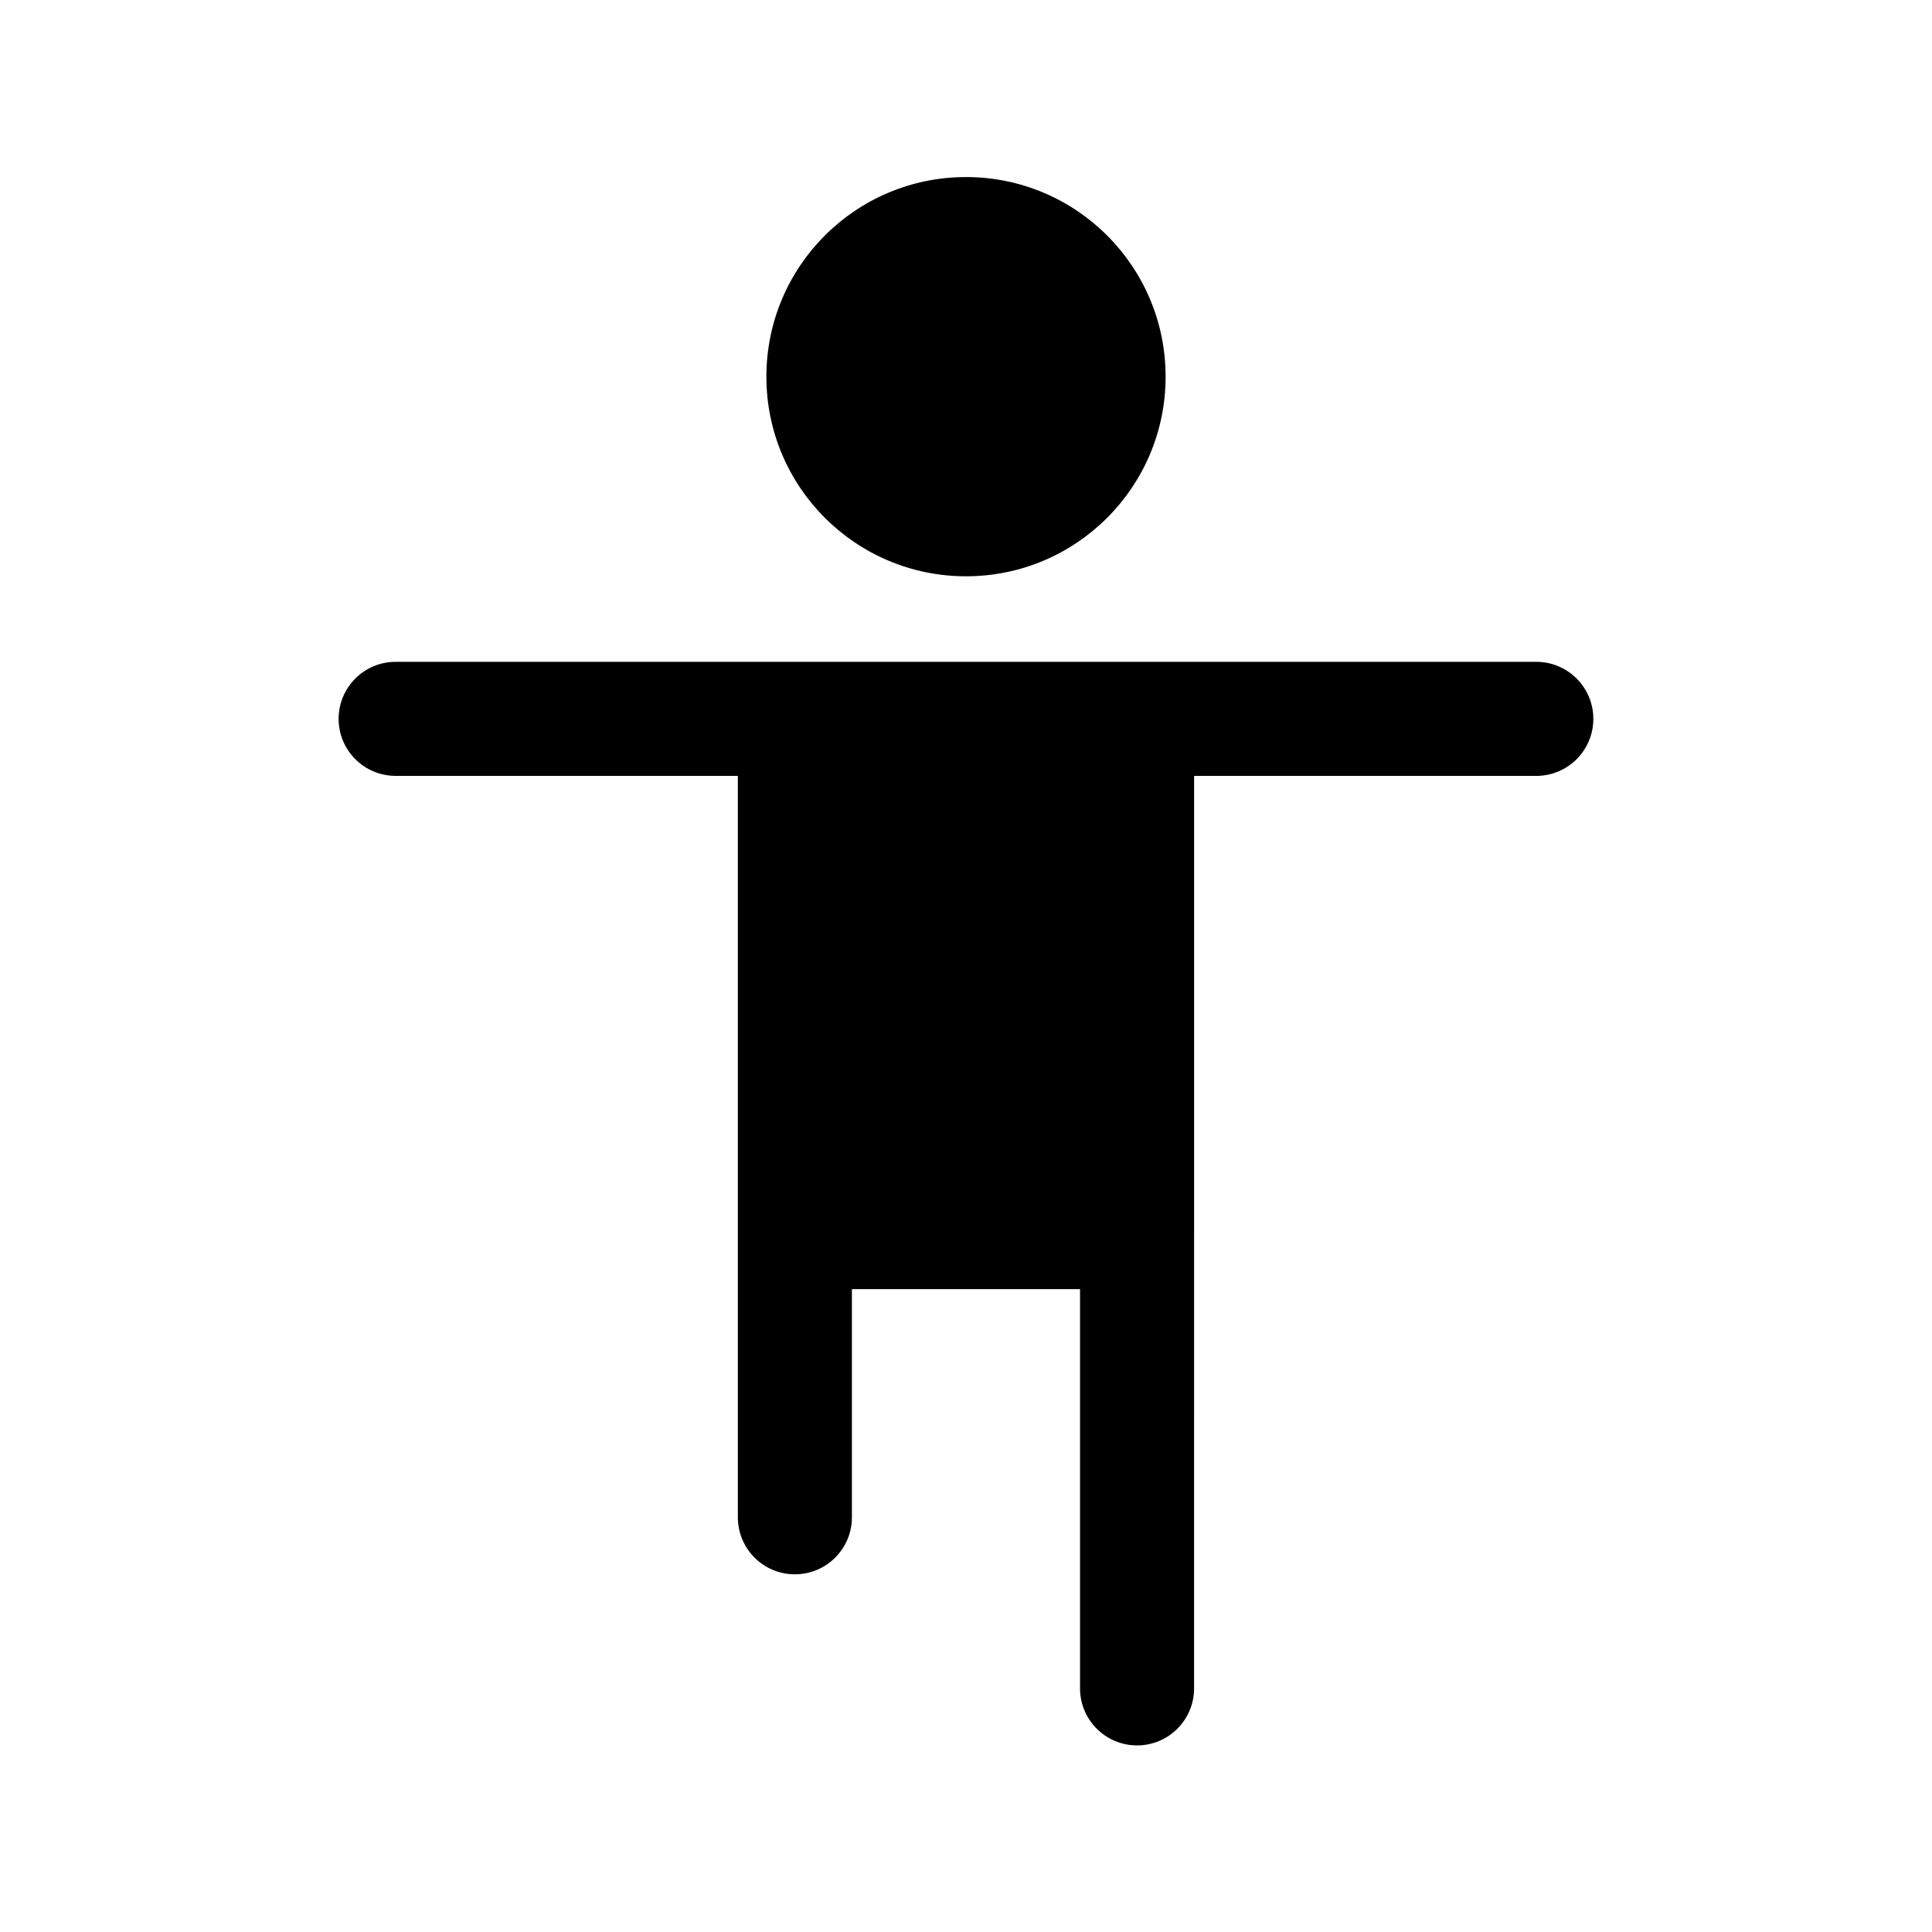
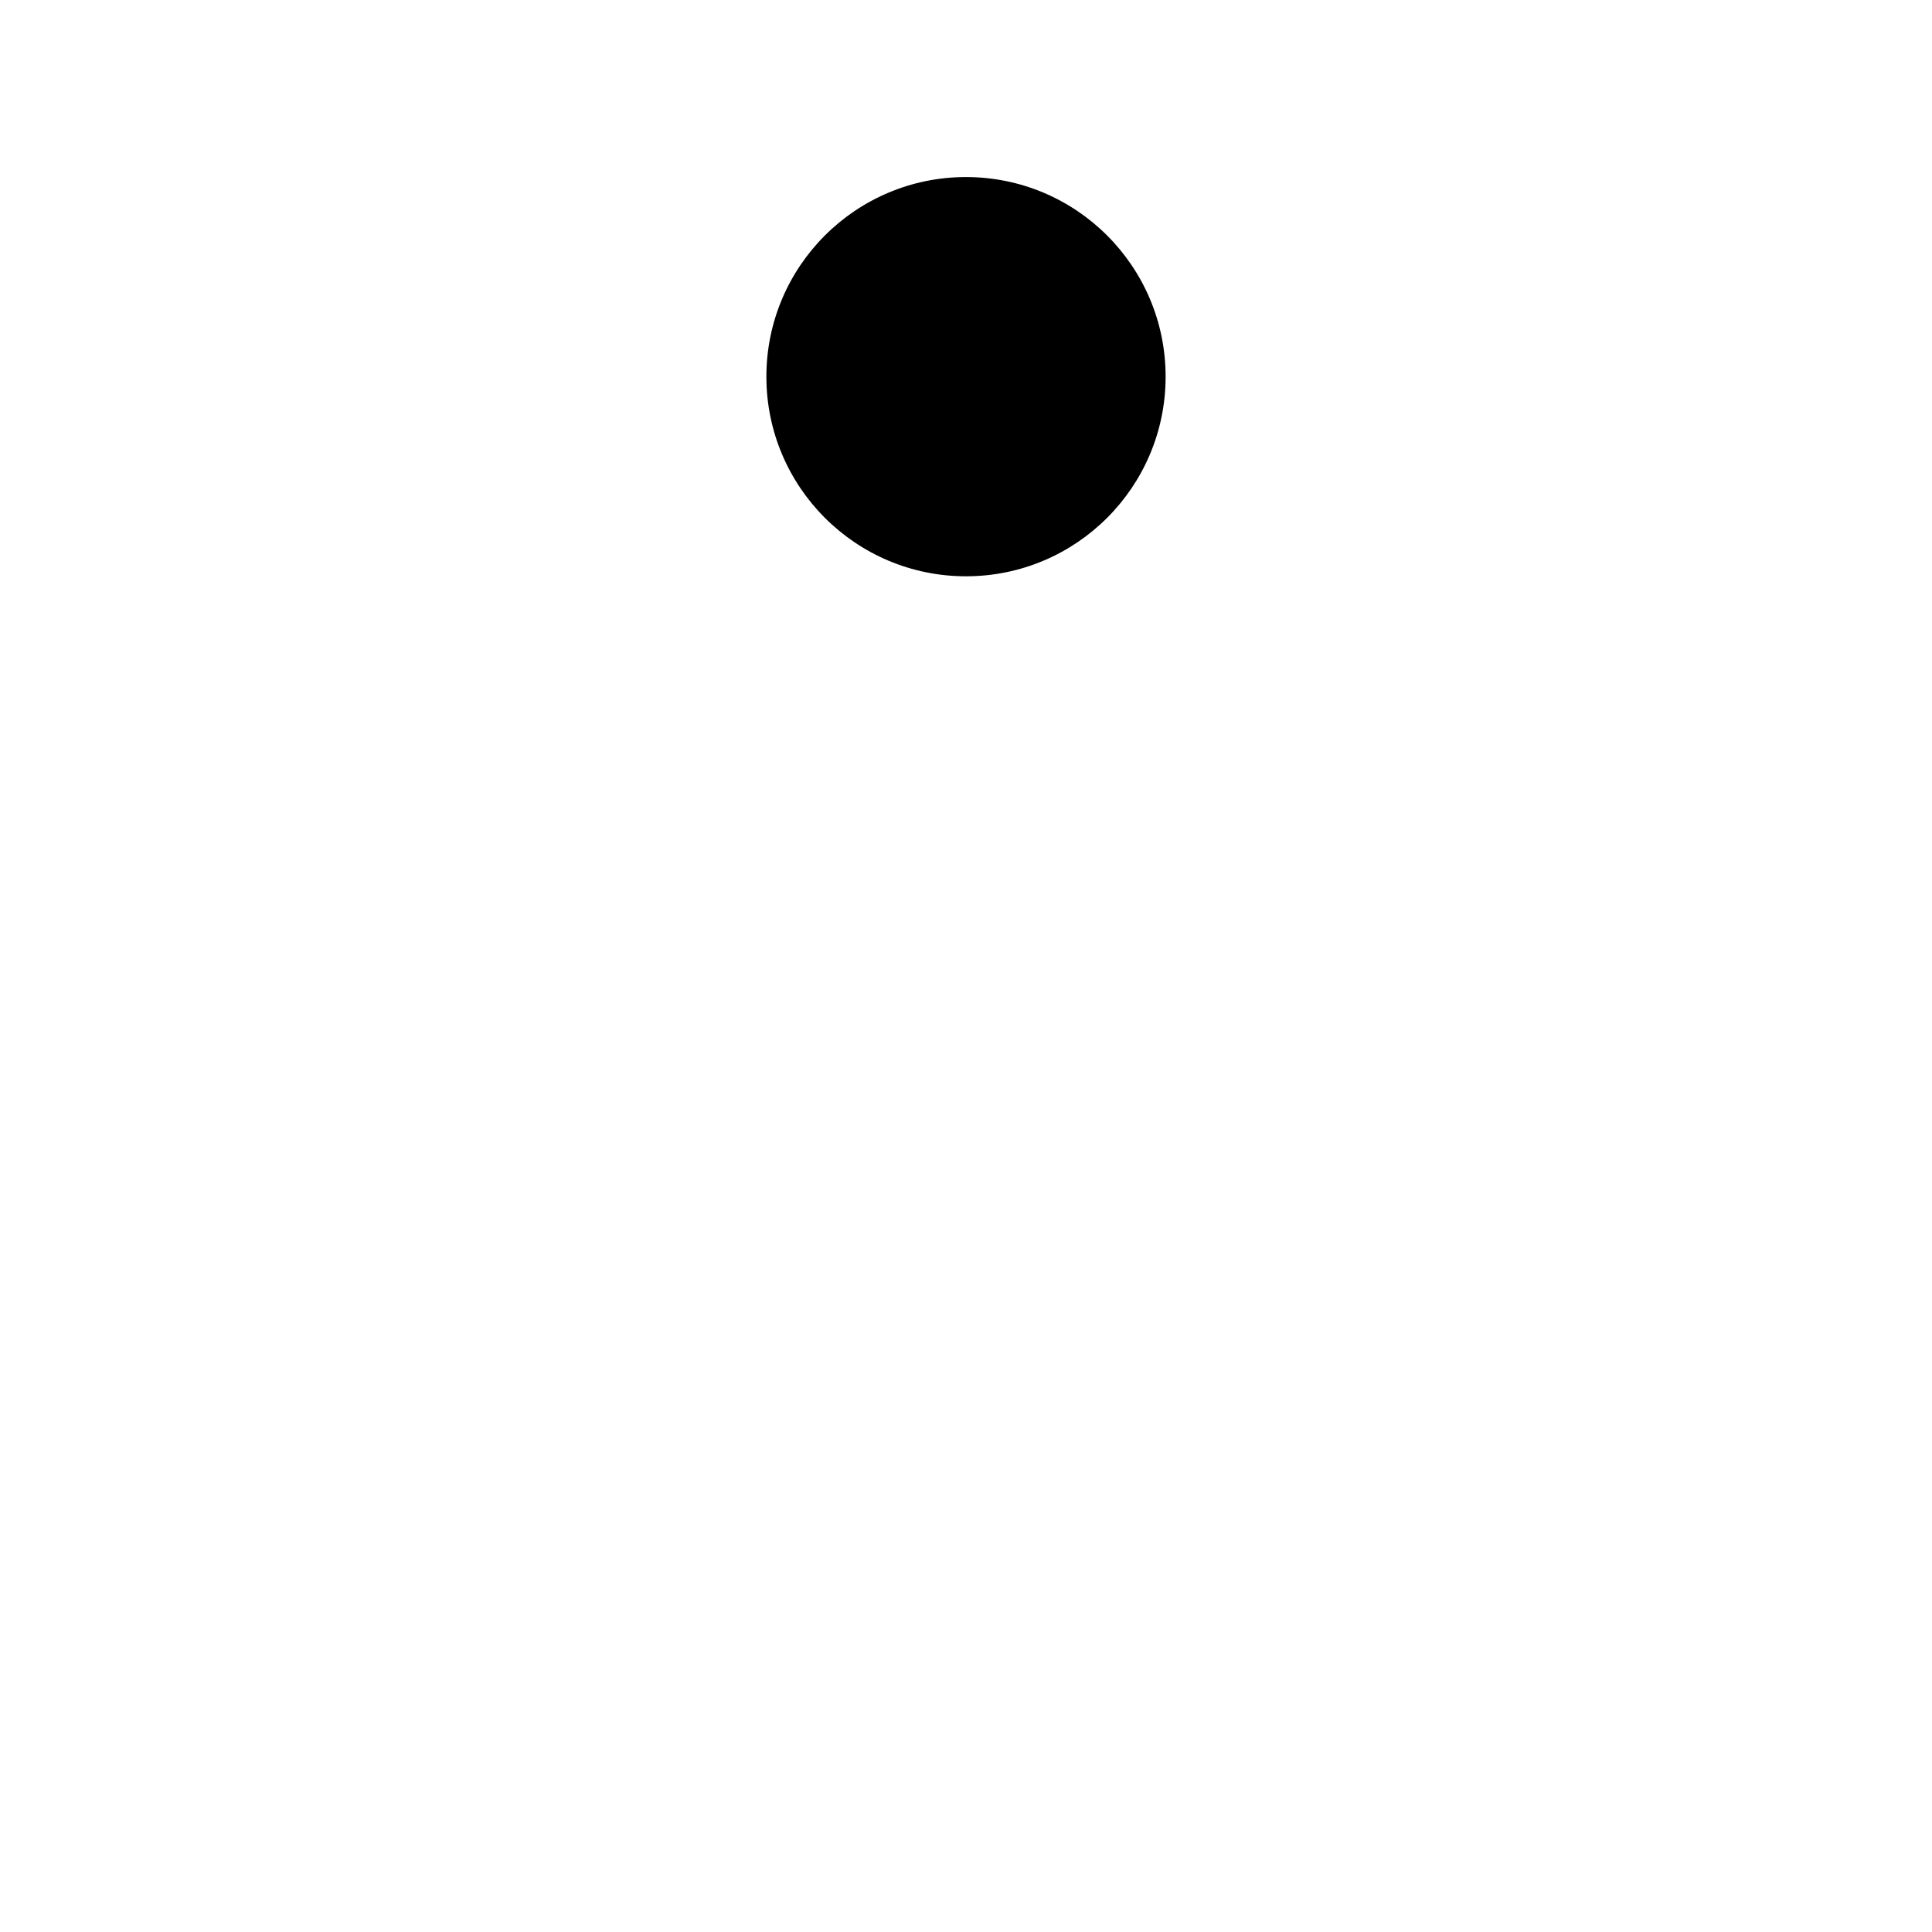
<svg xmlns="http://www.w3.org/2000/svg" fill="#000000" width="800px" height="800px" version="1.1" viewBox="144 144 512 512">
  <g>
-     <path d="m551.14 319.39h-302.29c-8.348 0-15.113 6.766-15.113 15.113s6.766 15.113 15.113 15.113h90.688v196.48c0 8.348 6.766 15.113 15.113 15.113s15.113-6.766 15.113-15.113v-60.457h60.457v105.8c0 8.348 6.766 15.113 15.113 15.113s15.113-6.766 15.113-15.113l0.004-120.91v-120.91h90.688c8.348 0 15.113-6.766 15.113-15.113-0.004-8.348-6.769-15.113-15.117-15.113z" />
-     <path d="m347.1 243.82c0-29.215 23.684-52.898 52.898-52.898 29.219 0 52.902 23.684 52.902 52.898 0 29.219-23.684 52.902-52.898 52.902-29.219 0-52.902-23.684-52.902-52.902z" />
+     <path d="m347.1 243.82c0-29.215 23.684-52.898 52.898-52.898 29.219 0 52.902 23.684 52.902 52.898 0 29.219-23.684 52.902-52.898 52.902-29.219 0-52.902-23.684-52.902-52.902" />
  </g>
</svg>